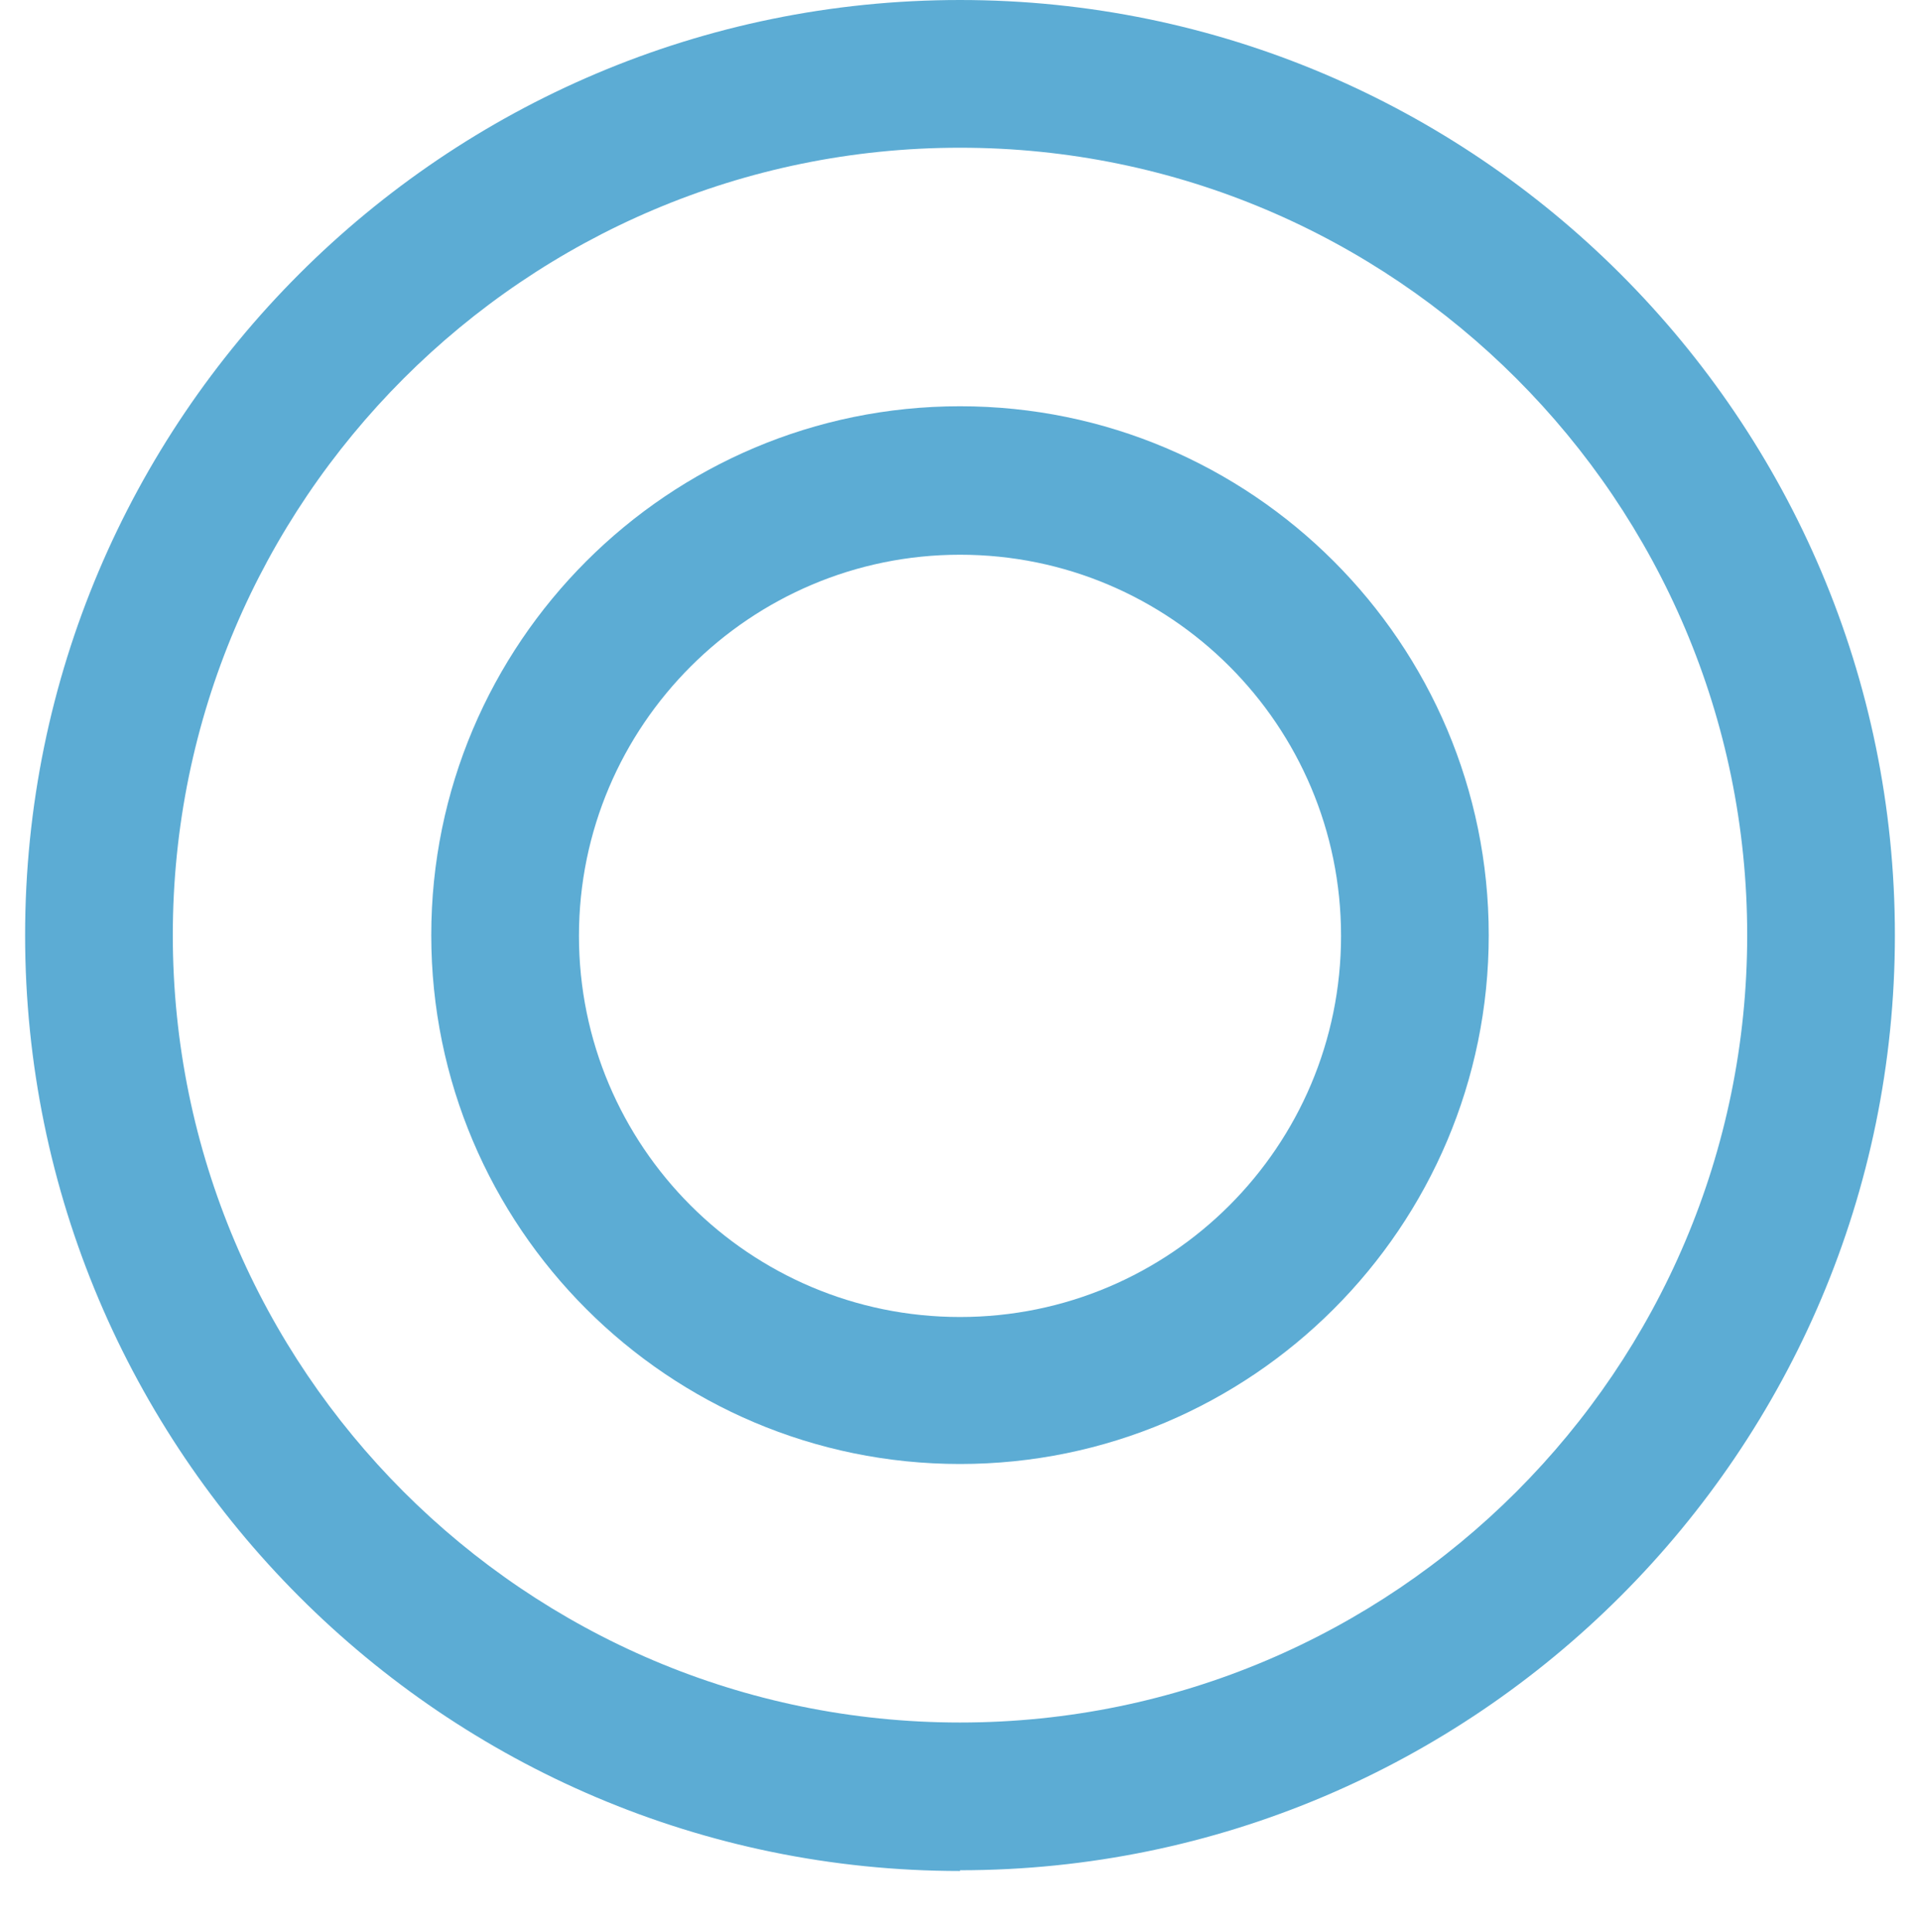
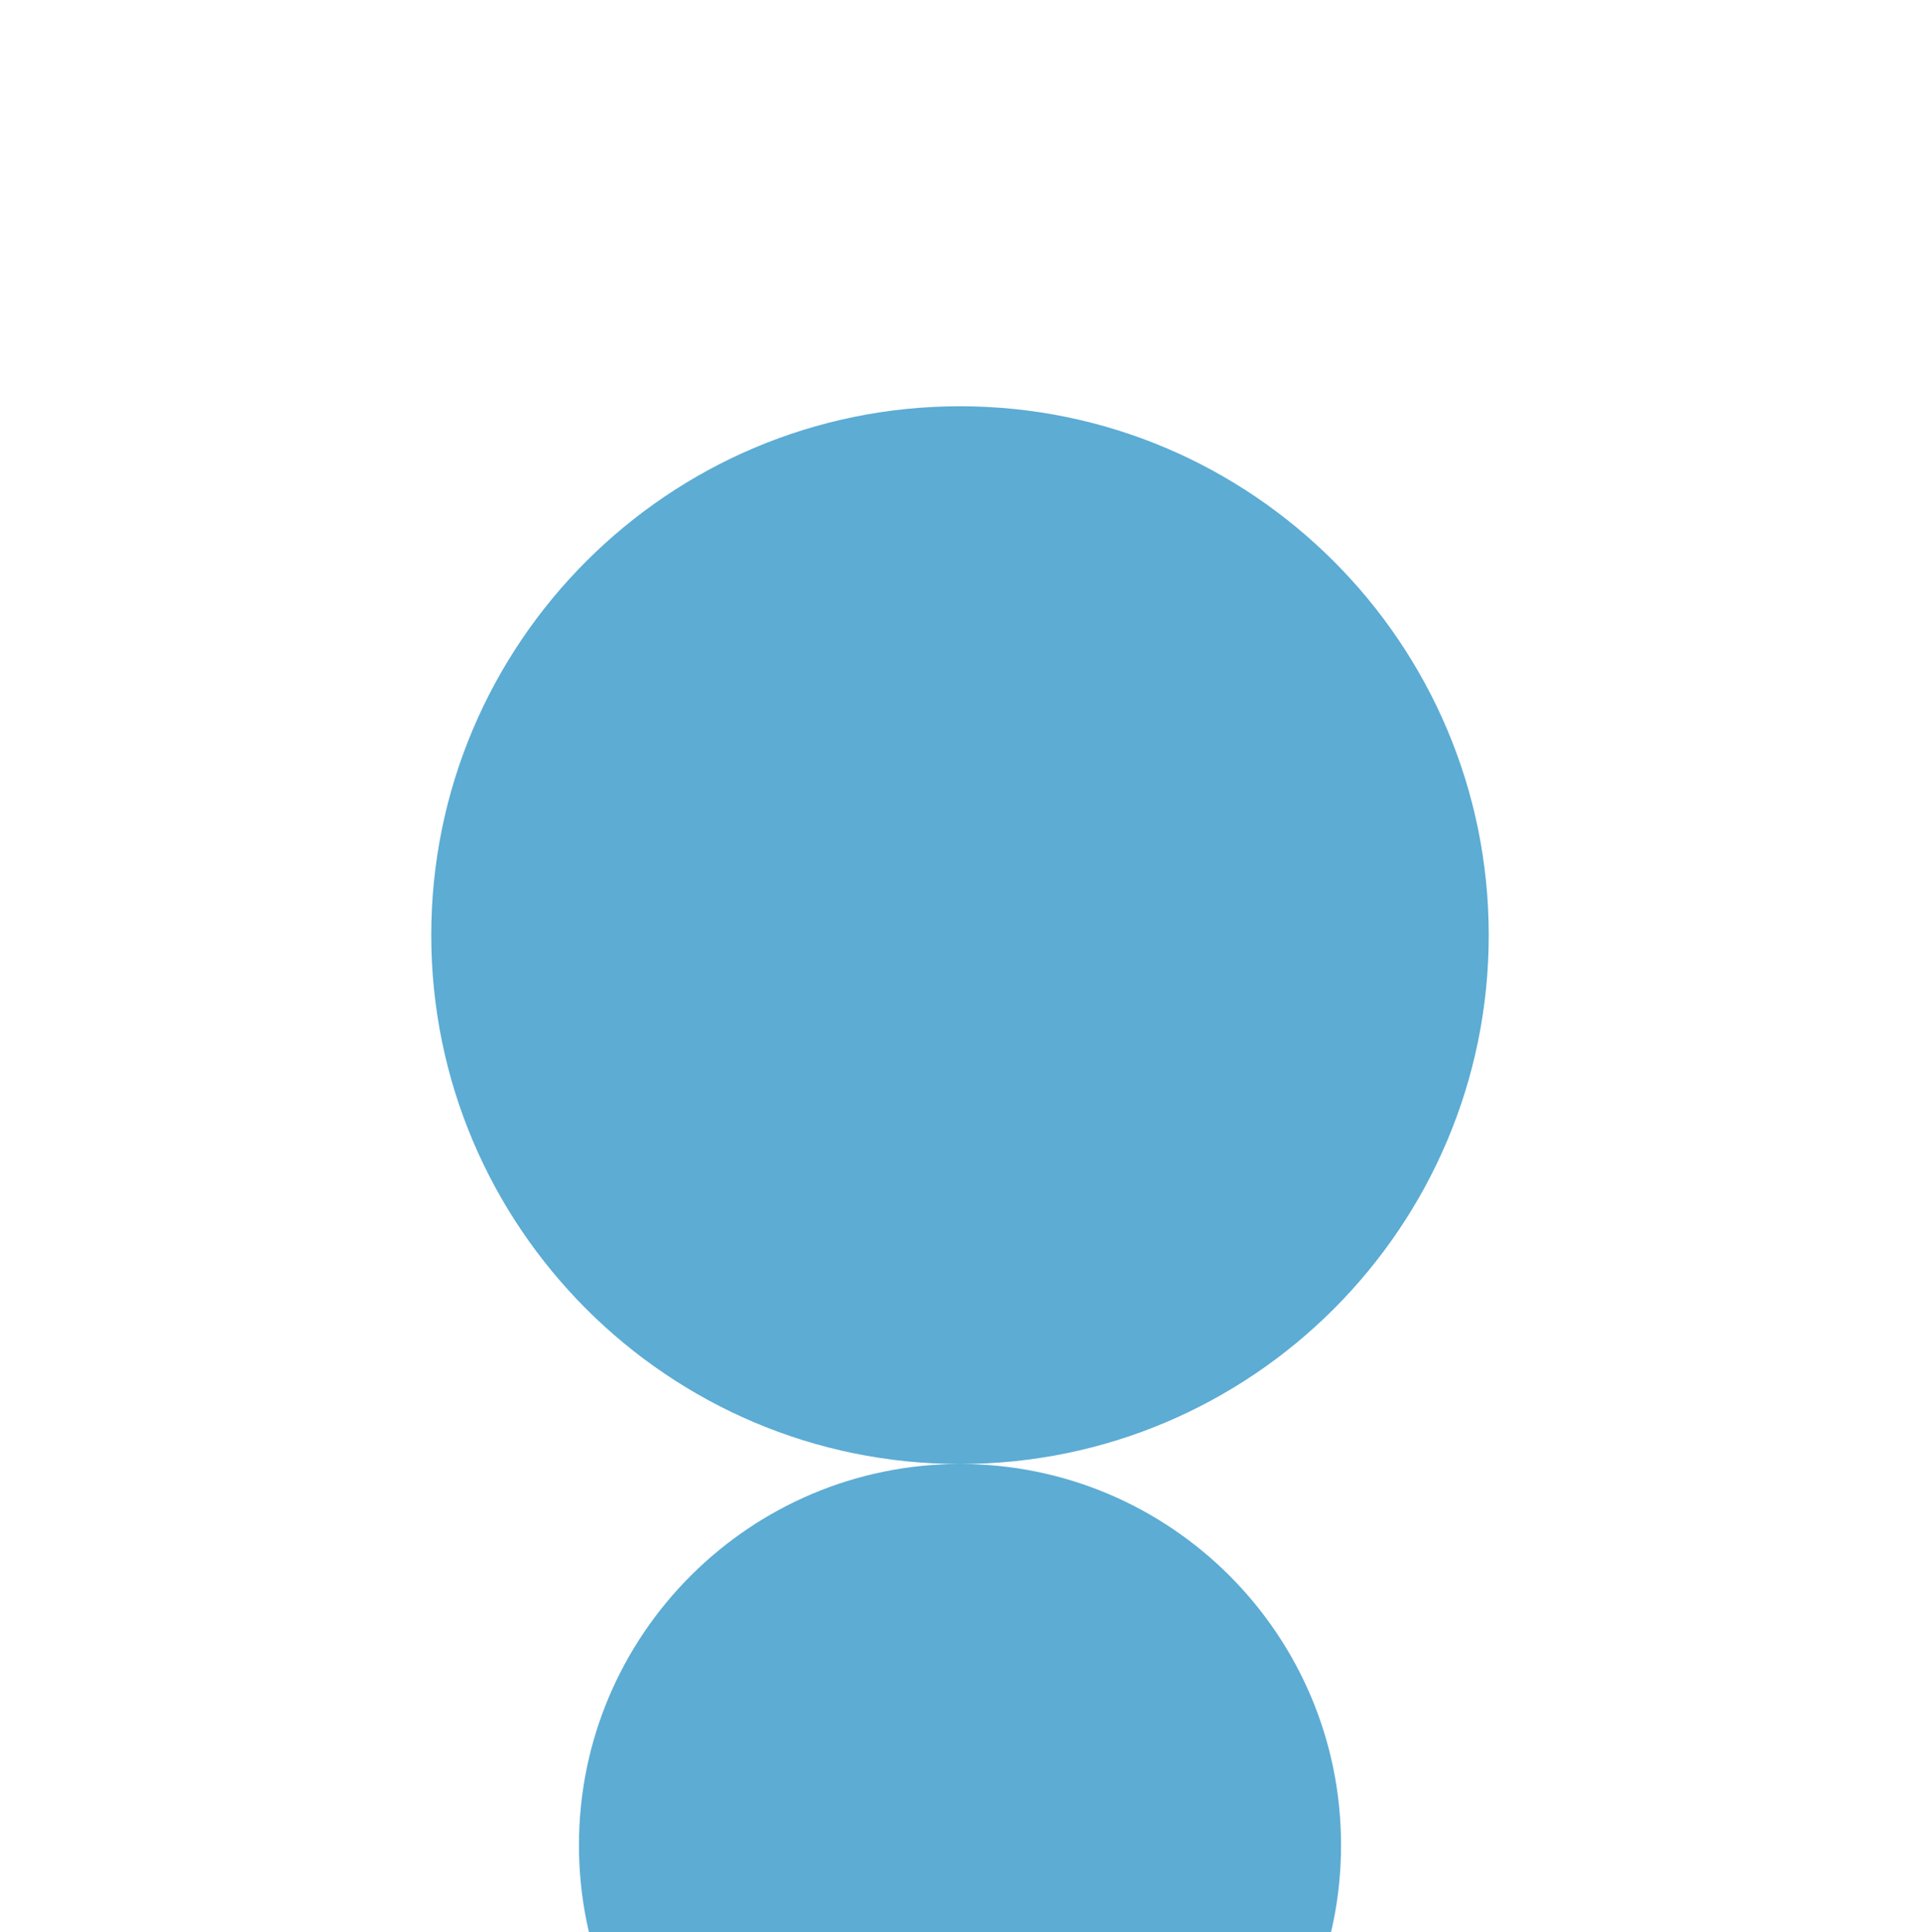
<svg xmlns="http://www.w3.org/2000/svg" id="_レイヤー_2" viewBox="0 0 26 26.16">
  <g id="_レイヤー_1-2">
-     <path d="M13,25.33C6.02,25.33.34,19.65.34,12.66S6.02,0,13,0s12.66,5.68,12.66,12.66-5.68,12.66-12.66,12.66ZM13,2C7.12,2,2.34,6.78,2.34,12.66s4.78,10.66,10.66,10.66,10.66-4.78,10.66-10.66S18.88,2,13,2Z" style="fill:#5cacd4;" />
-     <path d="M13,19.82c-3.95,0-7.16-3.21-7.16-7.16s3.21-7.16,7.16-7.16,7.16,3.21,7.16,7.16-3.21,7.16-7.16,7.16ZM13,7.51c-2.84,0-5.16,2.31-5.16,5.16s2.31,5.16,5.16,5.16,5.16-2.31,5.16-5.16-2.31-5.16-5.16-5.16Z" style="fill:#5cacd4;" />
-     <rect y=".16" width="26" height="26" style="fill:none;" />
+     <path d="M13,19.82c-3.95,0-7.16-3.21-7.16-7.16s3.21-7.16,7.16-7.16,7.16,3.21,7.16,7.16-3.21,7.16-7.16,7.16Zc-2.84,0-5.16,2.31-5.16,5.16s2.31,5.16,5.16,5.16,5.16-2.31,5.16-5.16-2.31-5.16-5.16-5.16Z" style="fill:#5cacd4;" />
  </g>
</svg>